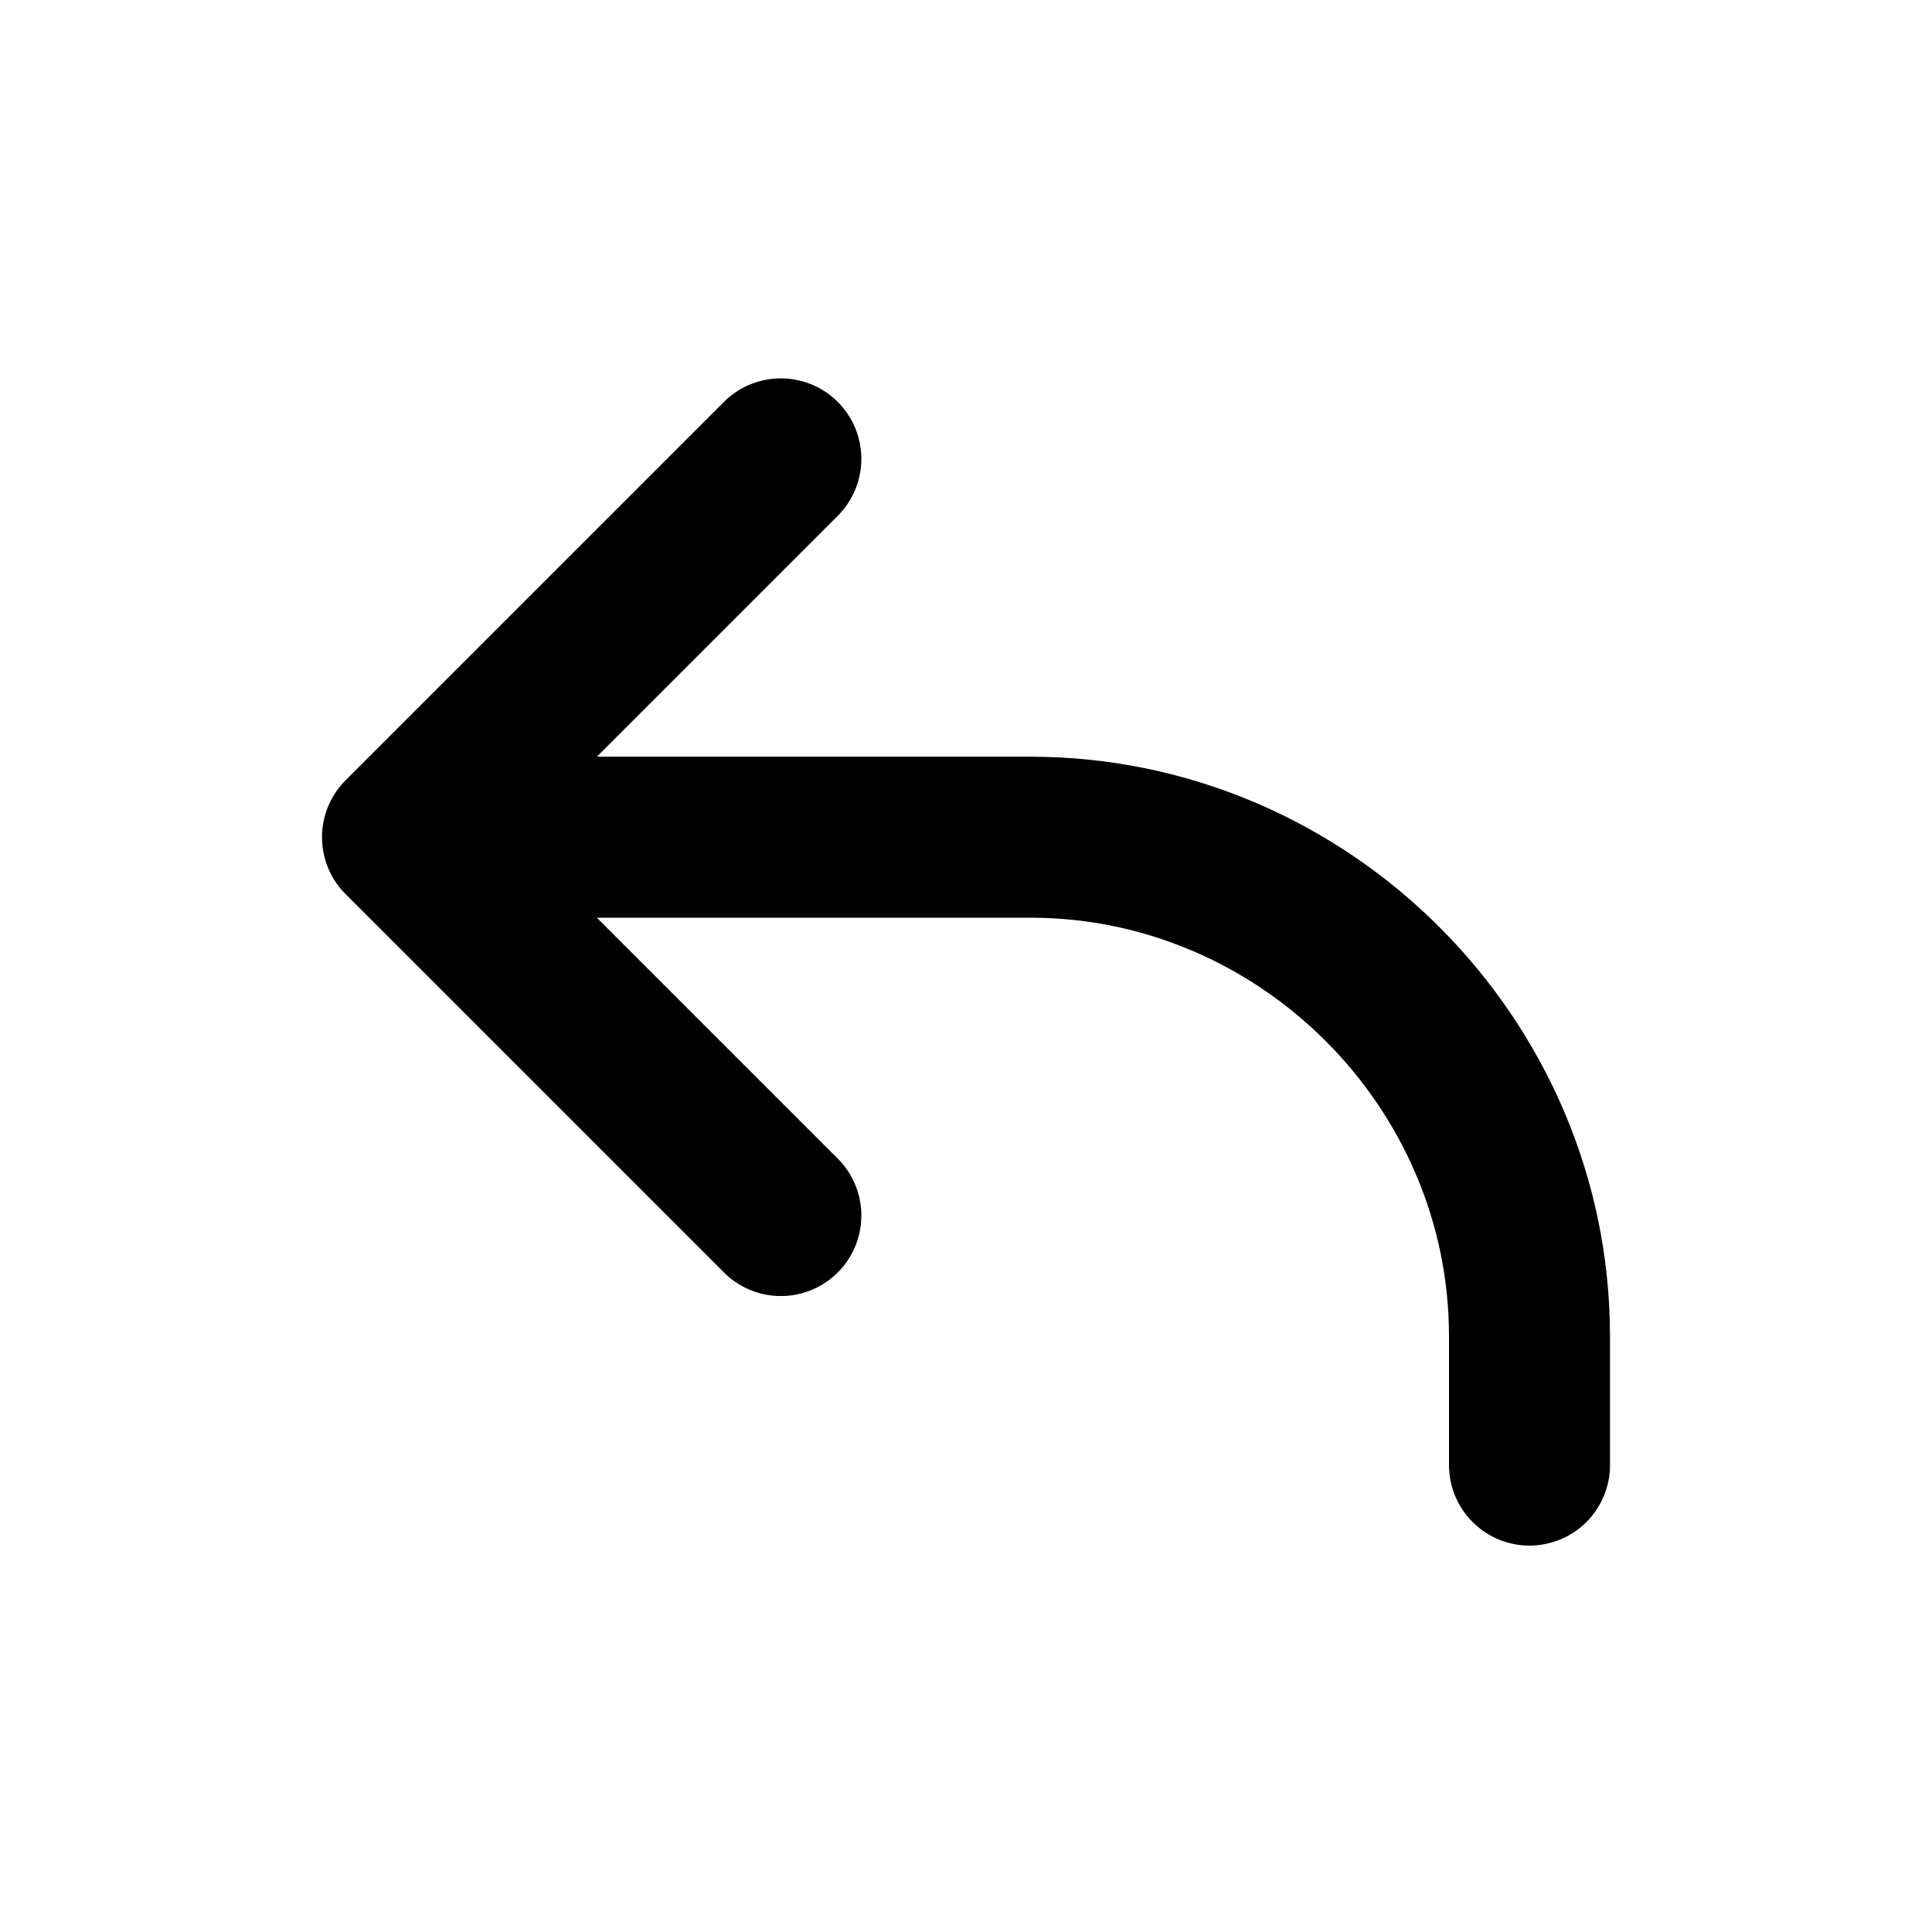
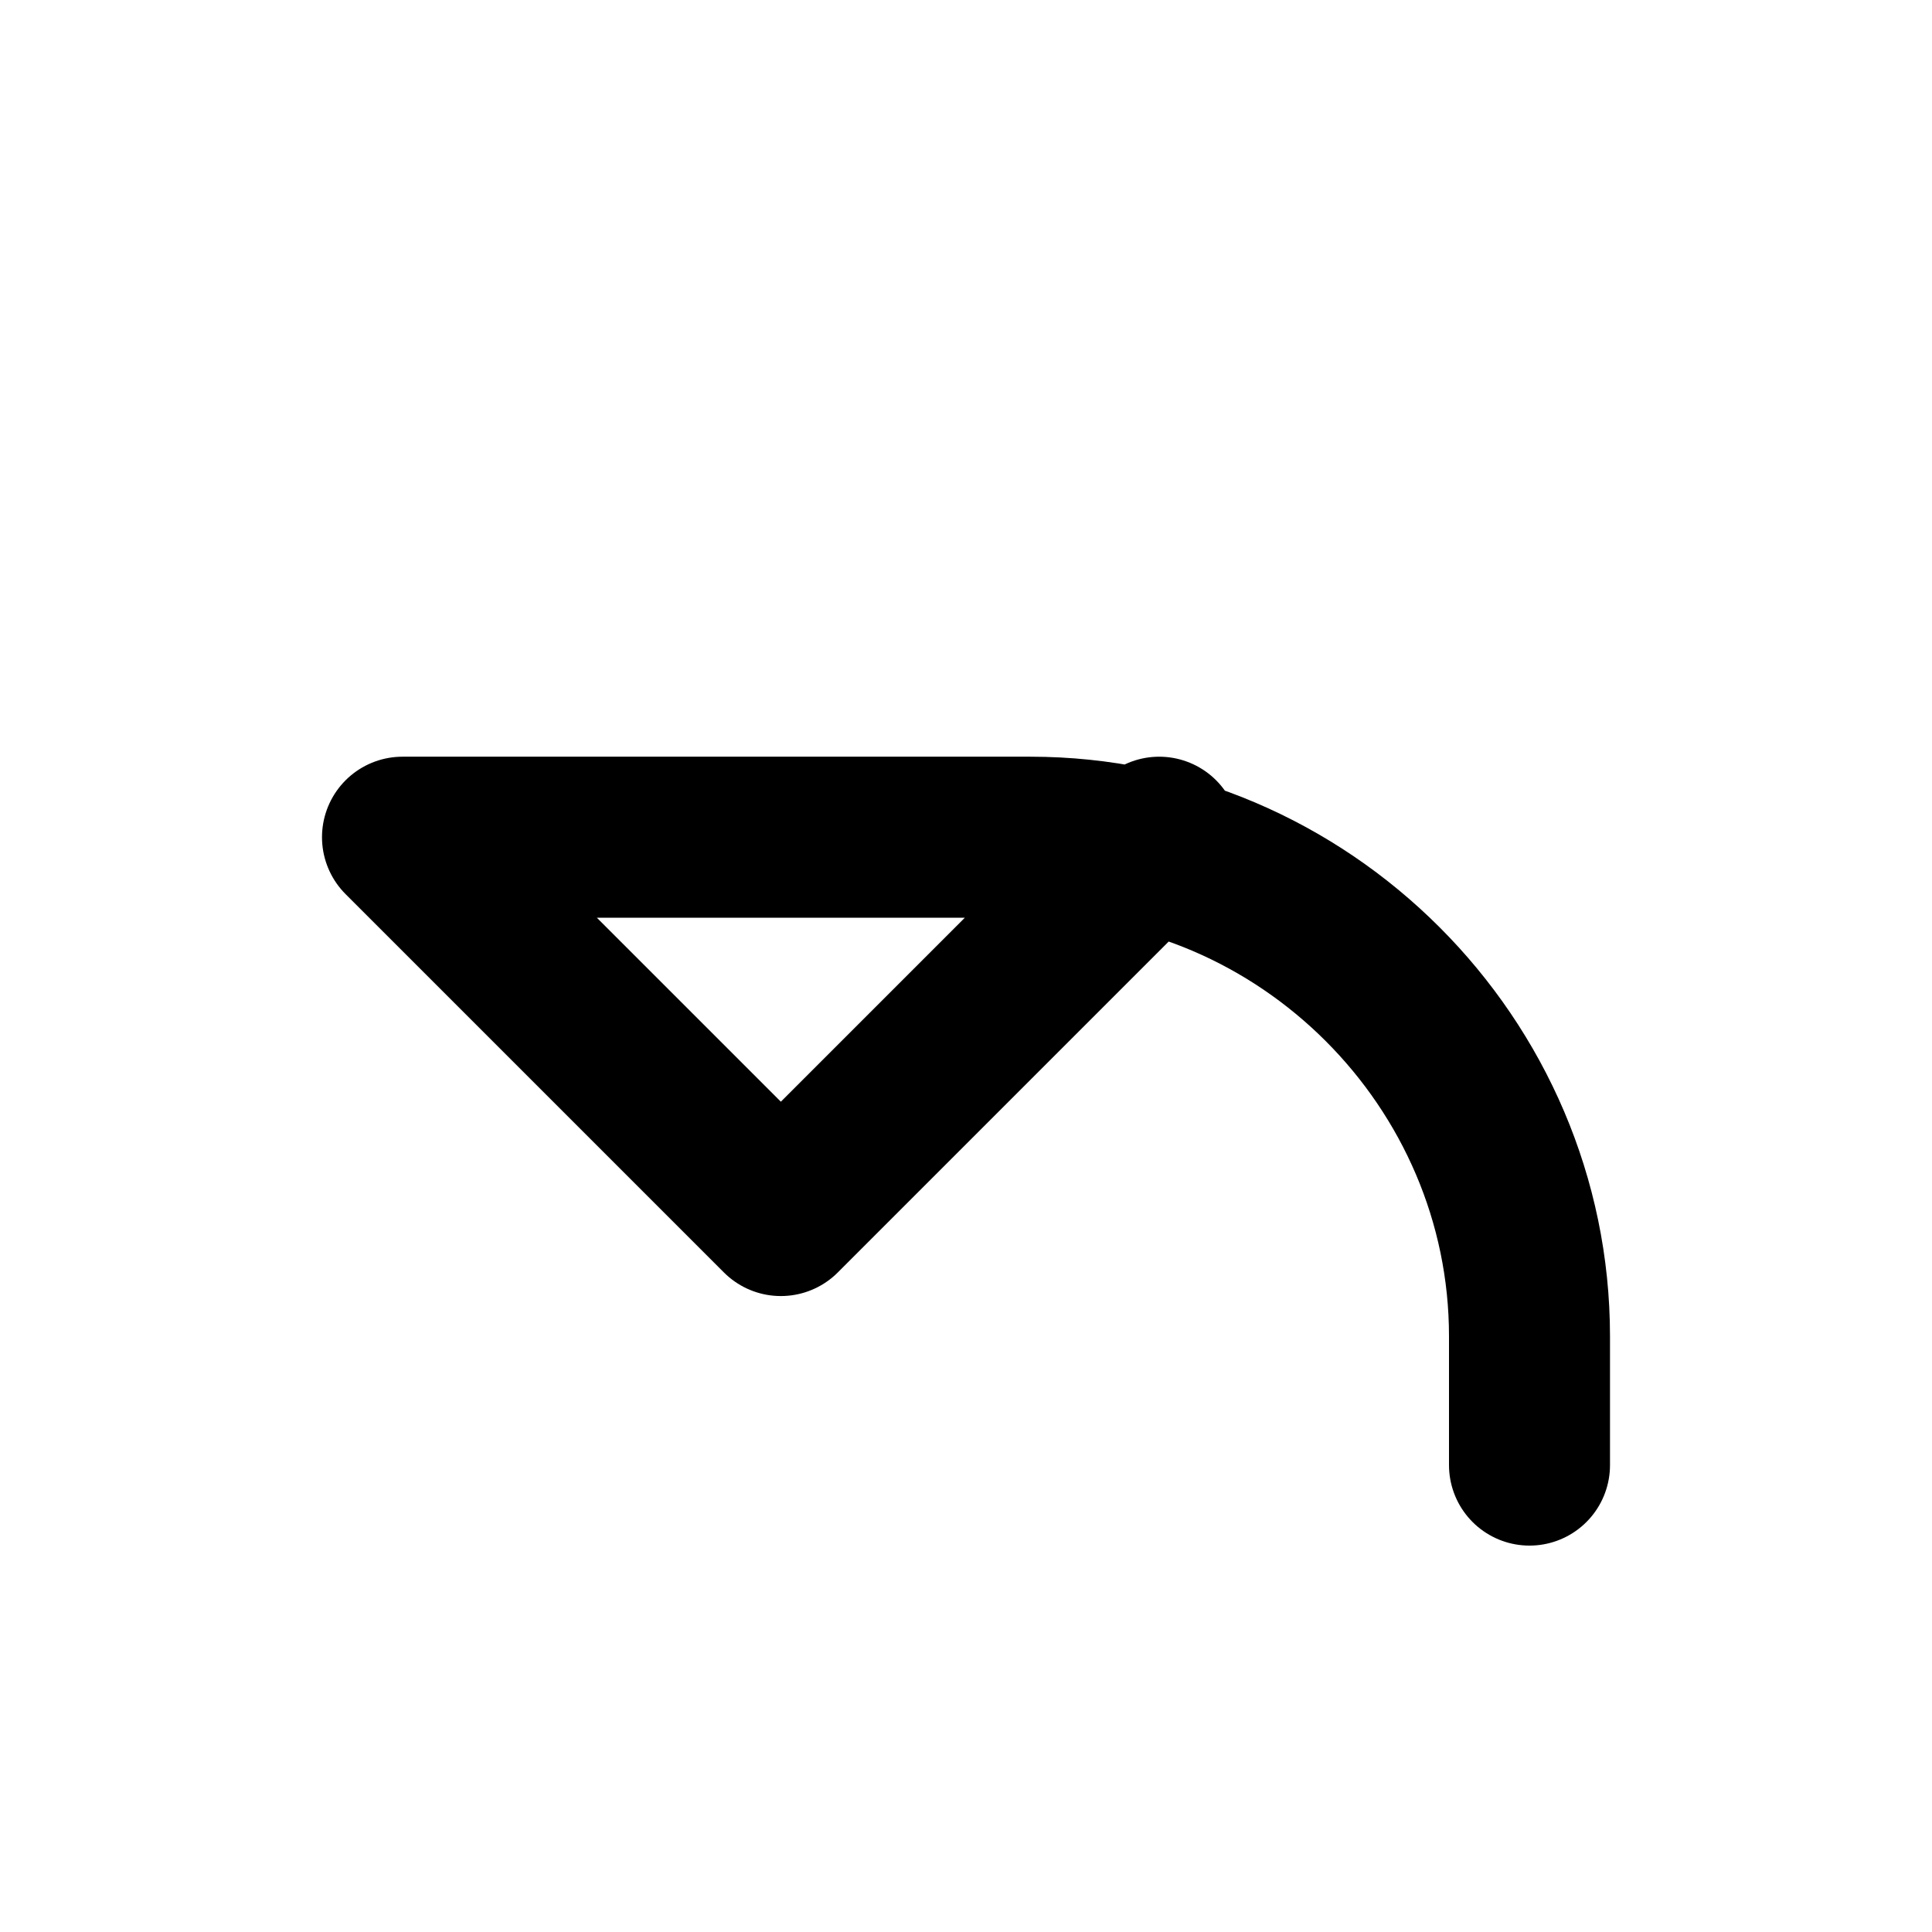
<svg xmlns="http://www.w3.org/2000/svg" viewBox="0 0 24 24" version="1.1" height="24" width="24" id="Layer_1">
  <defs>
    <style>
      .st0 {
        fill: none;
        stroke: #000;
        stroke-linecap: round;
        stroke-linejoin: round;
        stroke-width: 2px;
      }
    </style>
  </defs>
-   <path d="M5,10.4h7.8c3.4,0,6.2,2.8,6.2,6.2v1.6M5,10.4l4.7,4.7M5,10.4l4.7-4.7" class="st0" />
+   <path d="M5,10.4h7.8c3.4,0,6.2,2.8,6.2,6.2v1.6M5,10.4l4.7,4.7l4.7-4.7" class="st0" />
</svg>